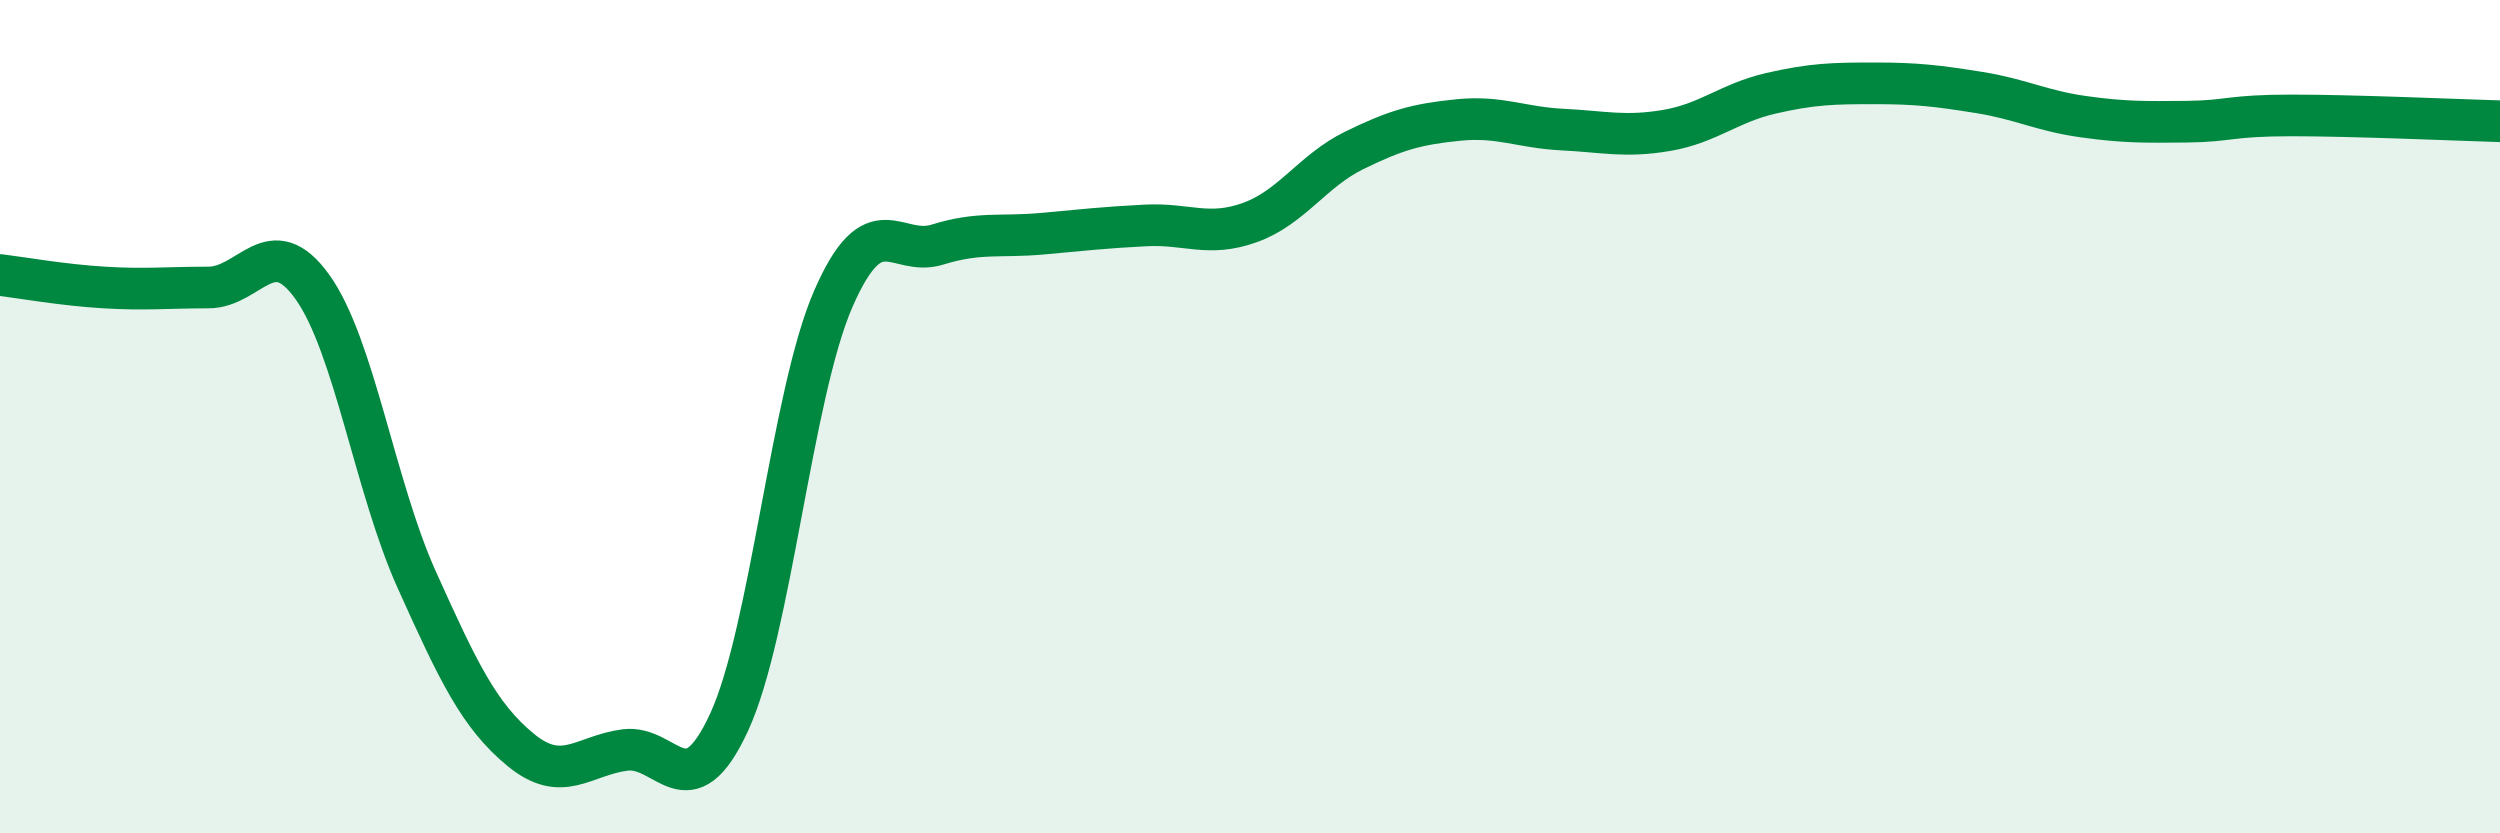
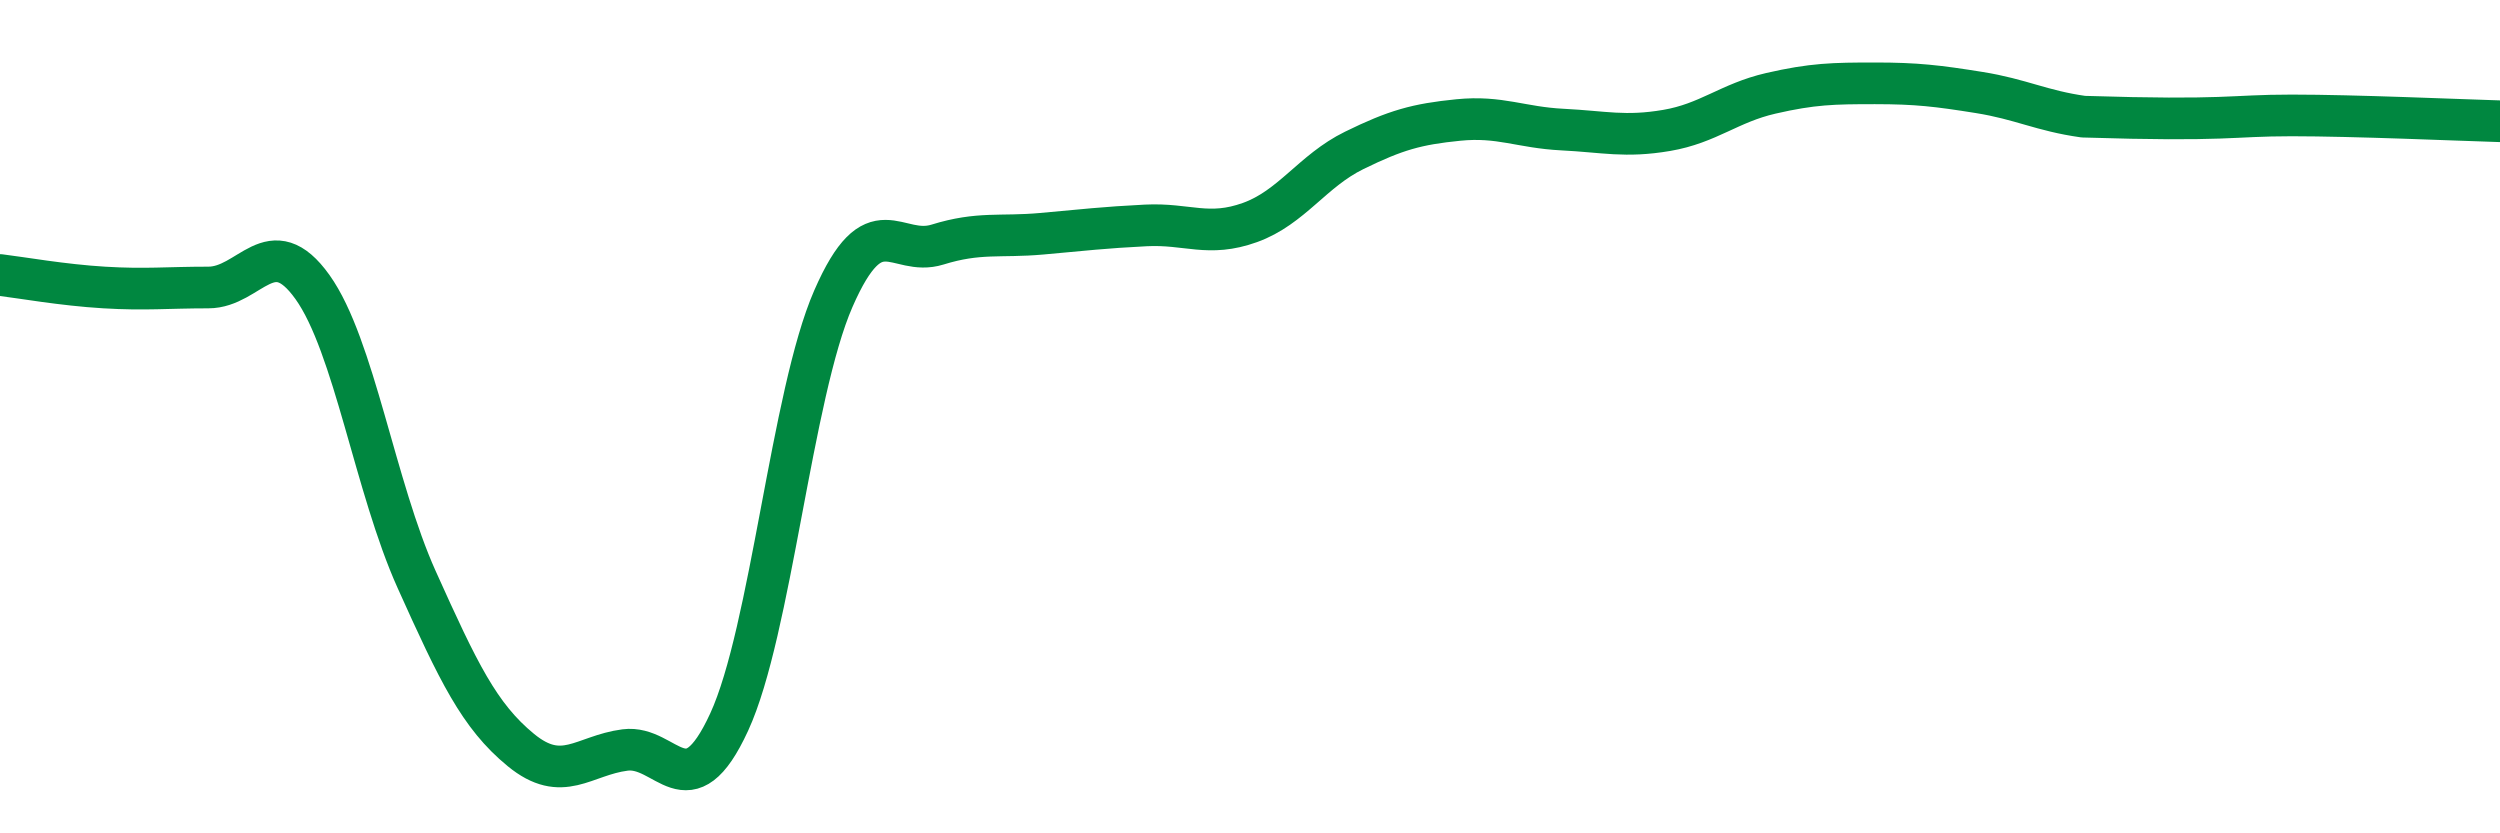
<svg xmlns="http://www.w3.org/2000/svg" width="60" height="20" viewBox="0 0 60 20">
-   <path d="M 0,6.6 C 0.5,6.66 1.5,6.84 2.5,6.9 C 3.5,6.96 4,6.9 5,6.9 C 6,6.9 6.5,5.49 7.5,6.89 C 8.5,8.29 9,11.69 10,13.91 C 11,16.13 11.5,17.18 12.5,18 C 13.5,18.82 14,18.13 15,18 C 16,17.87 16.5,19.5 17.5,17.33 C 18.5,15.16 19,9.46 20,7.17 C 21,4.88 21.5,6.18 22.5,5.87 C 23.5,5.56 24,5.7 25,5.61 C 26,5.52 26.5,5.46 27.5,5.41 C 28.5,5.36 29,5.7 30,5.34 C 31,4.98 31.5,4.1 32.5,3.61 C 33.5,3.12 34,2.98 35,2.88 C 36,2.78 36.5,3.06 37.5,3.11 C 38.5,3.16 39,3.3 40,3.13 C 41,2.96 41.5,2.47 42.5,2.24 C 43.5,2.01 44,2 45,2 C 46,2 46.5,2.06 47.5,2.22 C 48.5,2.38 49,2.66 50,2.8 C 51,2.94 51.5,2.93 52.5,2.92 C 53.5,2.91 53.5,2.77 55,2.77 C 56.5,2.77 59,2.88 60,2.91L60 20L0 20Z" fill="#008740" opacity="0.1" stroke-linecap="round" stroke-linejoin="round" />
-   <path d="M 0,6.6 C 0.5,6.66 1.5,6.84 2.5,6.9 C 3.5,6.96 4,6.9 5,6.9 C 6,6.9 6.5,5.49 7.5,6.89 C 8.5,8.29 9,11.69 10,13.91 C 11,16.13 11.5,17.18 12.5,18 C 13.5,18.82 14,18.13 15,18 C 16,17.87 16.5,19.5 17.5,17.33 C 18.5,15.16 19,9.46 20,7.17 C 21,4.88 21.5,6.18 22.5,5.87 C 23.5,5.56 24,5.7 25,5.61 C 26,5.52 26.5,5.46 27.5,5.41 C 28.5,5.36 29,5.7 30,5.34 C 31,4.98 31.5,4.1 32.5,3.61 C 33.5,3.12 34,2.98 35,2.88 C 36,2.78 36.5,3.06 37.5,3.11 C 38.5,3.16 39,3.3 40,3.13 C 41,2.96 41.5,2.47 42.5,2.24 C 43.5,2.01 44,2 45,2 C 46,2 46.5,2.06 47.5,2.22 C 48.5,2.38 49,2.66 50,2.8 C 51,2.94 51.5,2.93 52.5,2.92 C 53.5,2.91 53.5,2.77 55,2.77 C 56.5,2.77 59,2.88 60,2.91" stroke="#008740" stroke-width="1" fill="none" stroke-linecap="round" stroke-linejoin="round" />
+   <path d="M 0,6.6 C 0.5,6.66 1.5,6.84 2.5,6.9 C 3.5,6.96 4,6.9 5,6.9 C 6,6.9 6.5,5.49 7.5,6.89 C 8.5,8.29 9,11.69 10,13.91 C 11,16.13 11.5,17.18 12.5,18 C 13.5,18.82 14,18.13 15,18 C 16,17.87 16.5,19.5 17.5,17.33 C 18.5,15.16 19,9.46 20,7.17 C 21,4.88 21.5,6.18 22.5,5.87 C 23.5,5.56 24,5.7 25,5.61 C 26,5.52 26.5,5.46 27.5,5.41 C 28.5,5.36 29,5.7 30,5.34 C 31,4.98 31.5,4.1 32.5,3.61 C 33.5,3.12 34,2.98 35,2.88 C 36,2.78 36.5,3.06 37.5,3.11 C 38.5,3.16 39,3.3 40,3.13 C 41,2.96 41.5,2.47 42.5,2.24 C 43.5,2.01 44,2 45,2 C 46,2 46.5,2.06 47.5,2.22 C 48.5,2.38 49,2.66 50,2.8 C 53.5,2.91 53.5,2.77 55,2.77 C 56.5,2.77 59,2.88 60,2.91" stroke="#008740" stroke-width="1" fill="none" stroke-linecap="round" stroke-linejoin="round" />
</svg>